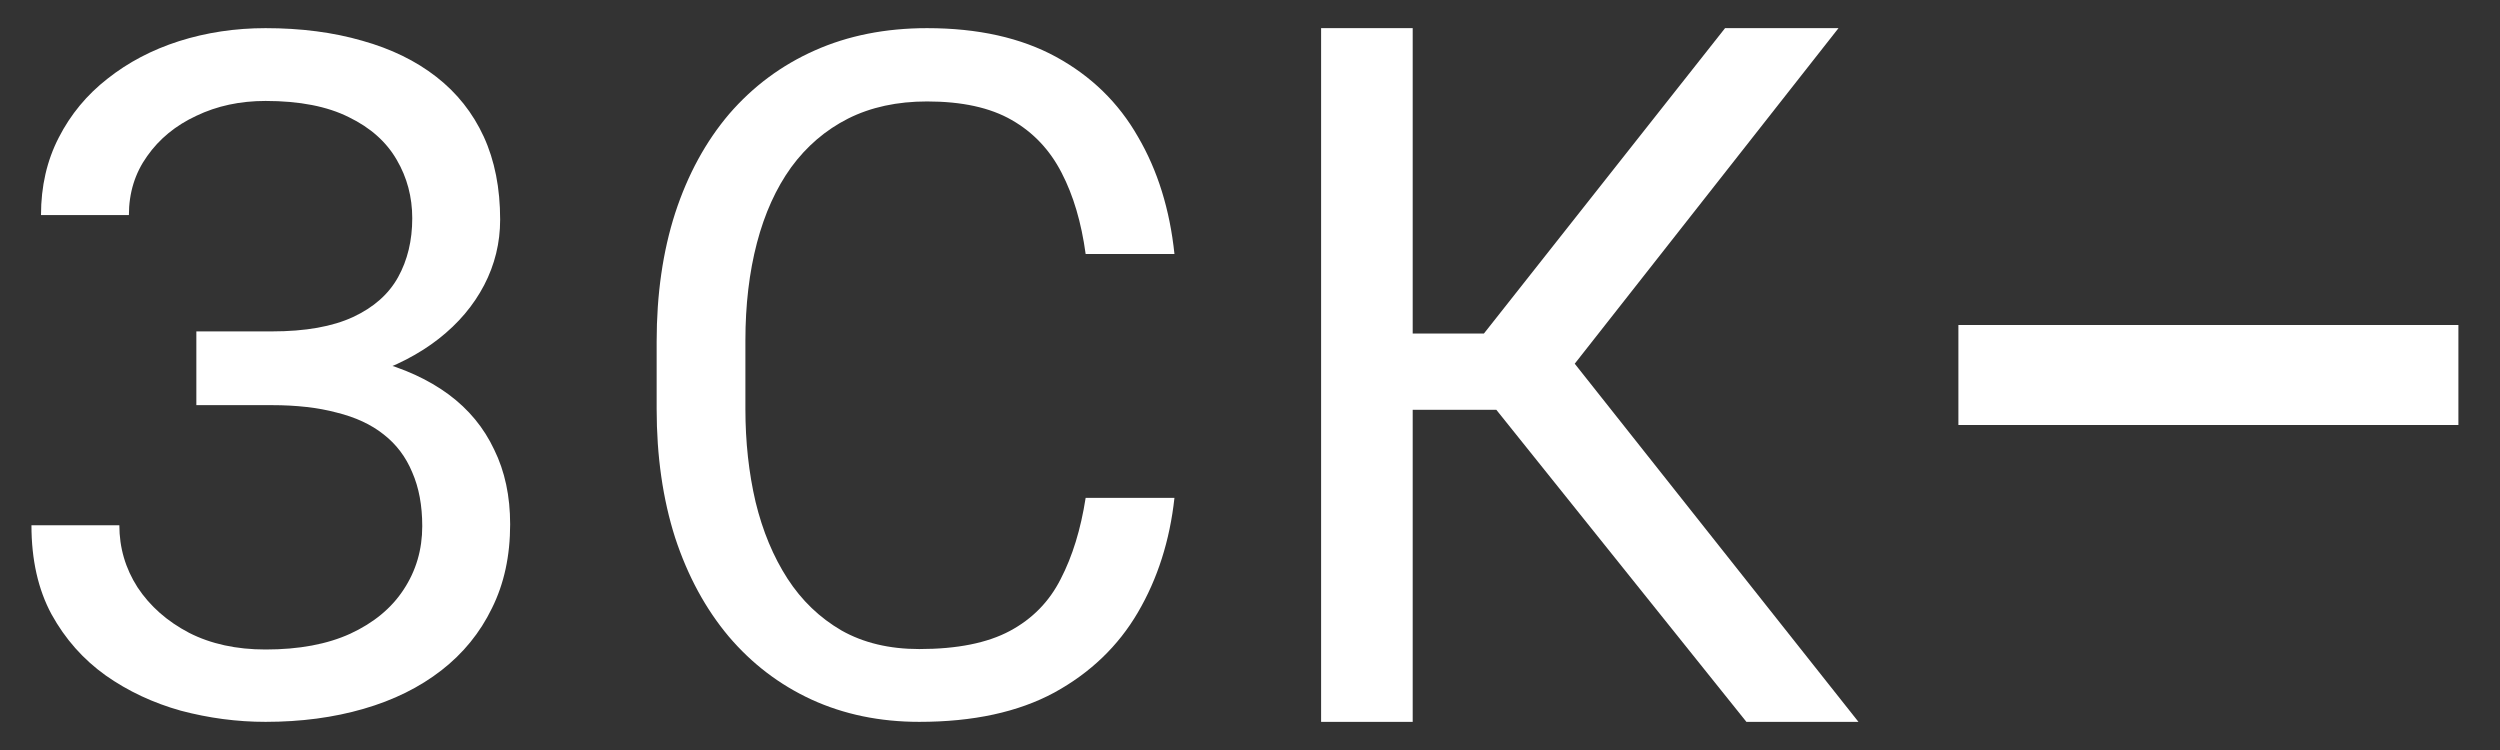
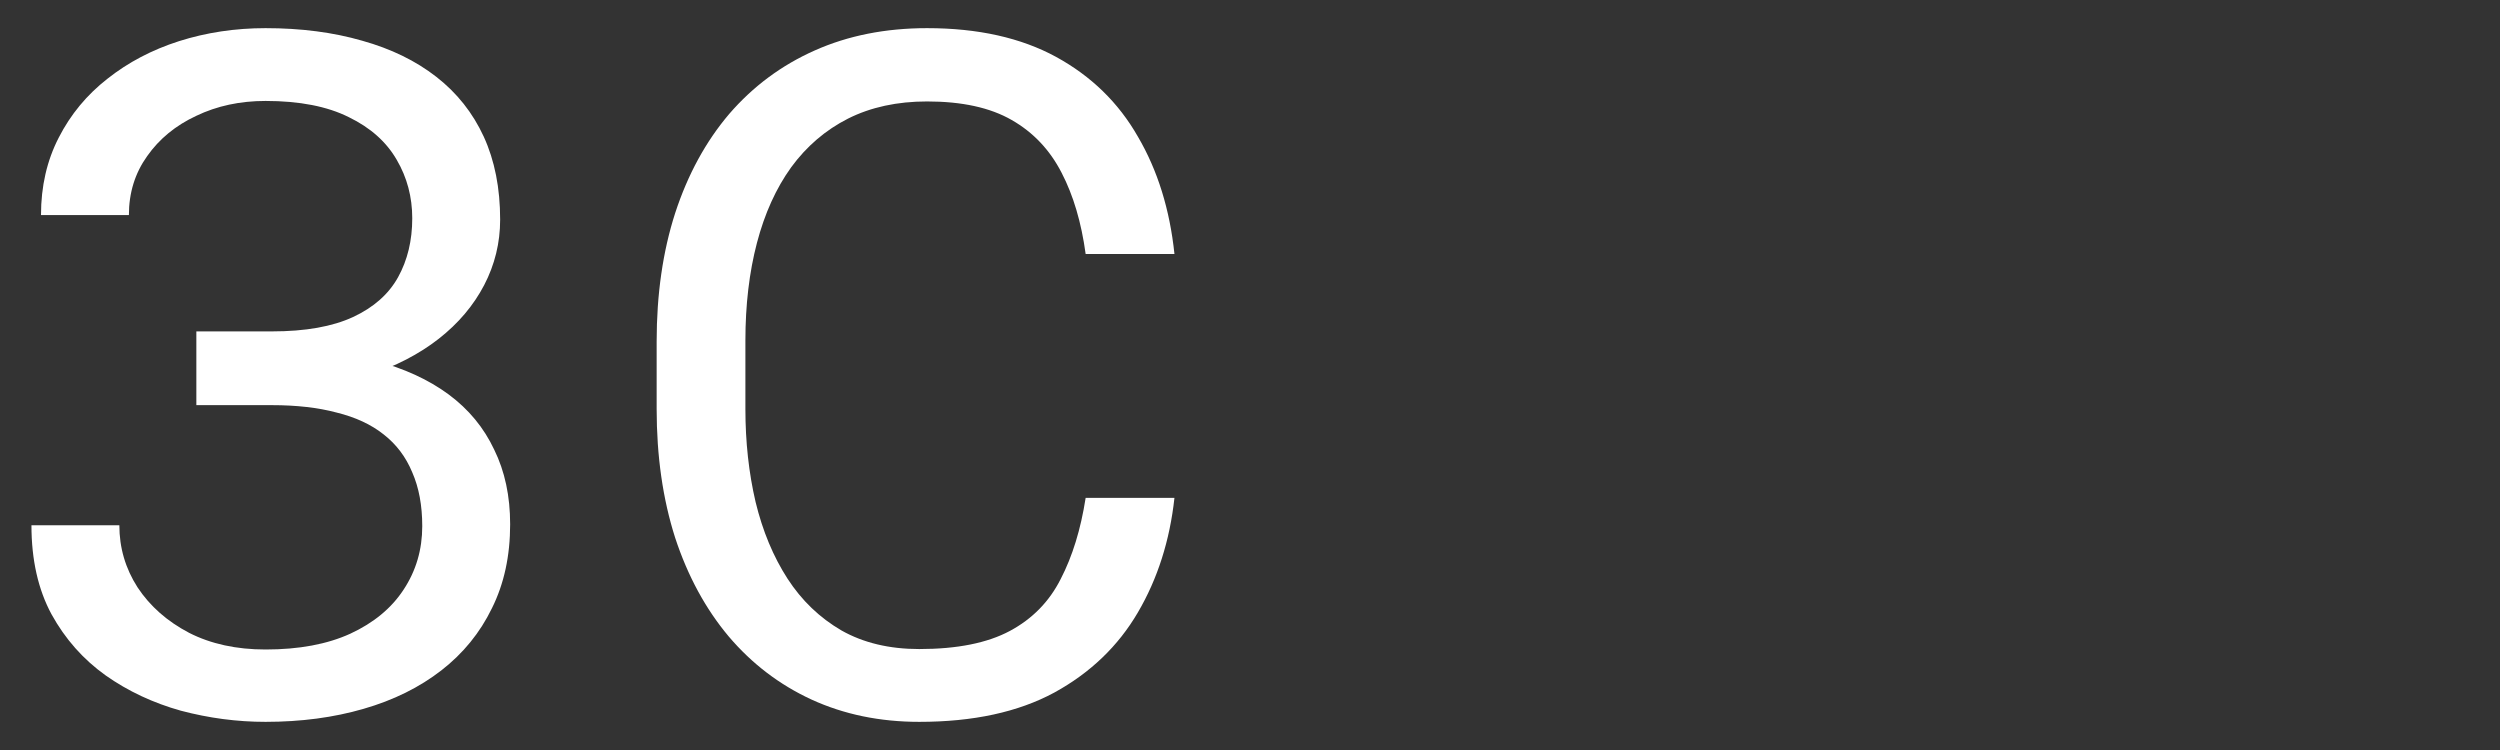
<svg xmlns="http://www.w3.org/2000/svg" width="50" height="15" viewBox="0 0 50 15" fill="none">
  <rect x="0" y="0" width="50" height="15" fill="#333333" stroke="none" />
-   <path d="M28.254 0.563V14.437H26.422V0.563H28.254ZM36.77 0.563L30.77 8.196H27.523L27.238 6.671H29.678L34.501 0.563H36.77ZM34.928 14.437L29.735 7.957L30.76 6.347L37.169 14.437H34.928Z" fill="white" />
  <path d="M5.503 7.769H3.927V6.628H5.439C6.107 6.628 6.647 6.532 7.06 6.341C7.473 6.149 7.774 5.883 7.962 5.543C8.15 5.203 8.245 4.811 8.245 4.365C8.245 3.939 8.141 3.549 7.935 3.197C7.728 2.838 7.41 2.554 6.978 2.344C6.547 2.128 5.992 2.019 5.311 2.019C4.801 2.019 4.34 2.118 3.927 2.316C3.514 2.508 3.186 2.777 2.943 3.123C2.7 3.463 2.578 3.855 2.578 4.301H0.82C0.82 3.726 0.939 3.21 1.175 2.752C1.412 2.288 1.737 1.896 2.15 1.574C2.563 1.247 3.04 0.996 3.581 0.823C4.127 0.65 4.704 0.563 5.311 0.563C6.022 0.563 6.666 0.647 7.243 0.814C7.82 0.975 8.315 1.216 8.727 1.537C9.14 1.859 9.456 2.257 9.675 2.733C9.894 3.21 10.003 3.763 10.003 4.393C10.003 4.857 9.896 5.293 9.684 5.701C9.471 6.109 9.168 6.468 8.773 6.777C8.378 7.086 7.905 7.33 7.352 7.509C6.799 7.682 6.183 7.769 5.503 7.769ZM3.927 6.981H5.503C6.25 6.981 6.915 7.058 7.498 7.213C8.081 7.367 8.573 7.593 8.973 7.889C9.374 8.186 9.678 8.554 9.884 8.993C10.097 9.426 10.203 9.923 10.203 10.486C10.203 11.117 10.082 11.676 9.839 12.164C9.602 12.653 9.265 13.067 8.828 13.407C8.39 13.747 7.871 14.004 7.27 14.177C6.675 14.35 6.022 14.437 5.311 14.437C4.74 14.437 4.176 14.362 3.617 14.214C3.064 14.059 2.563 13.825 2.114 13.509C1.664 13.188 1.303 12.78 1.03 12.285C0.763 11.79 0.629 11.197 0.629 10.505H2.387C2.387 10.956 2.509 11.37 2.751 11.747C3 12.124 3.344 12.427 3.781 12.656C4.218 12.879 4.728 12.99 5.311 12.99C5.979 12.99 6.544 12.885 7.006 12.674C7.473 12.458 7.829 12.164 8.071 11.794C8.321 11.416 8.445 10.993 8.445 10.523C8.445 10.109 8.378 9.75 8.245 9.447C8.117 9.138 7.926 8.885 7.671 8.687C7.422 8.489 7.109 8.344 6.732 8.251C6.362 8.152 5.931 8.103 5.439 8.103H3.927V6.981Z" fill="white" />
  <path d="M21.713 9.957H23.489C23.396 10.81 23.153 11.574 22.758 12.248C22.364 12.922 21.806 13.457 21.085 13.852C20.363 14.242 19.463 14.437 18.385 14.437C17.596 14.437 16.878 14.288 16.23 13.991C15.589 13.695 15.037 13.274 14.575 12.73C14.113 12.18 13.755 11.522 13.503 10.755C13.256 9.982 13.133 9.123 13.133 8.177V6.832C13.133 5.886 13.256 5.03 13.503 4.263C13.755 3.491 14.116 2.829 14.584 2.279C15.059 1.729 15.629 1.305 16.295 1.009C16.961 0.712 17.71 0.563 18.542 0.563C19.559 0.563 20.419 0.755 21.122 1.138C21.824 1.522 22.37 2.053 22.758 2.733C23.153 3.407 23.396 4.189 23.489 5.08H21.713C21.627 4.449 21.467 3.908 21.233 3.457C20.998 2.999 20.666 2.647 20.234 2.4C19.803 2.152 19.238 2.029 18.542 2.029C17.944 2.029 17.417 2.143 16.961 2.372C16.511 2.6 16.132 2.925 15.824 3.345C15.521 3.766 15.293 4.27 15.139 4.857C14.985 5.444 14.908 6.097 14.908 6.814V8.177C14.908 8.838 14.976 9.46 15.112 10.041C15.253 10.622 15.466 11.132 15.749 11.571C16.033 12.01 16.394 12.356 16.831 12.61C17.269 12.857 17.787 12.981 18.385 12.981C19.143 12.981 19.747 12.86 20.197 12.619C20.647 12.378 20.986 12.032 21.214 11.58C21.448 11.129 21.615 10.588 21.713 9.957Z" fill="white" />
-   <rect x="39.168" y="8.5" width="2" height="10" transform="rotate(-90 39.168 8.5)" fill="white" />
</svg>